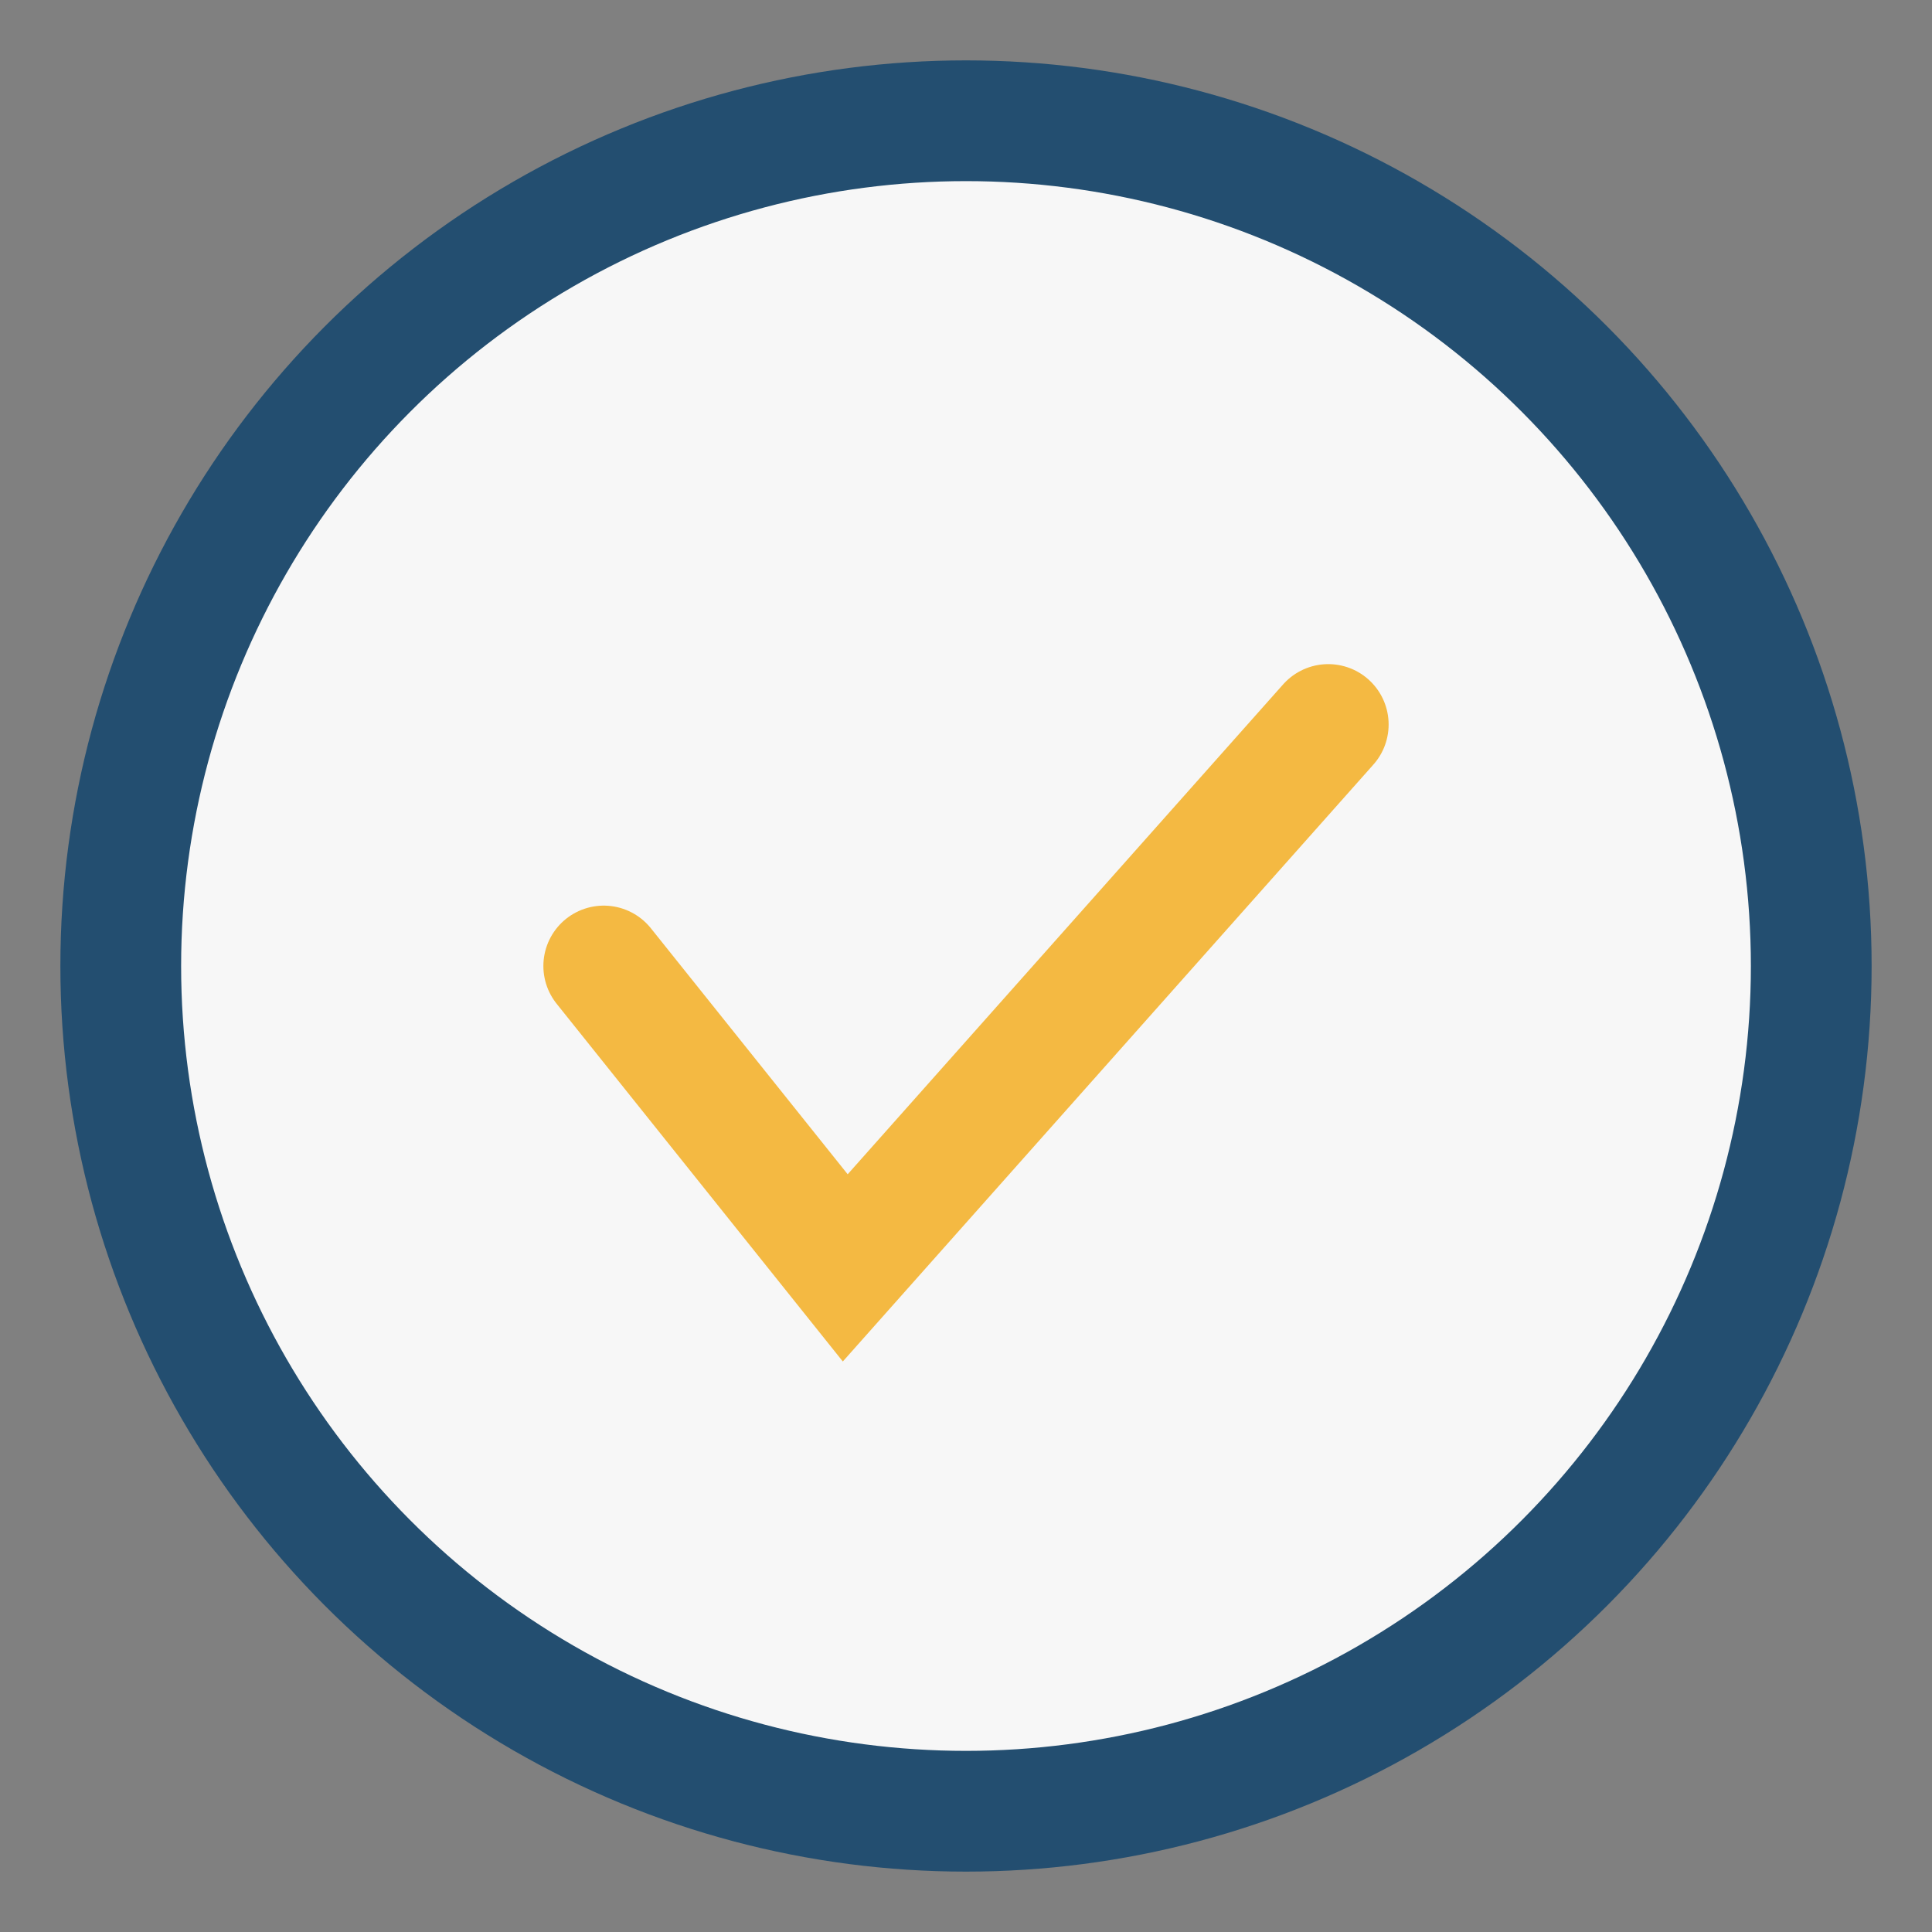
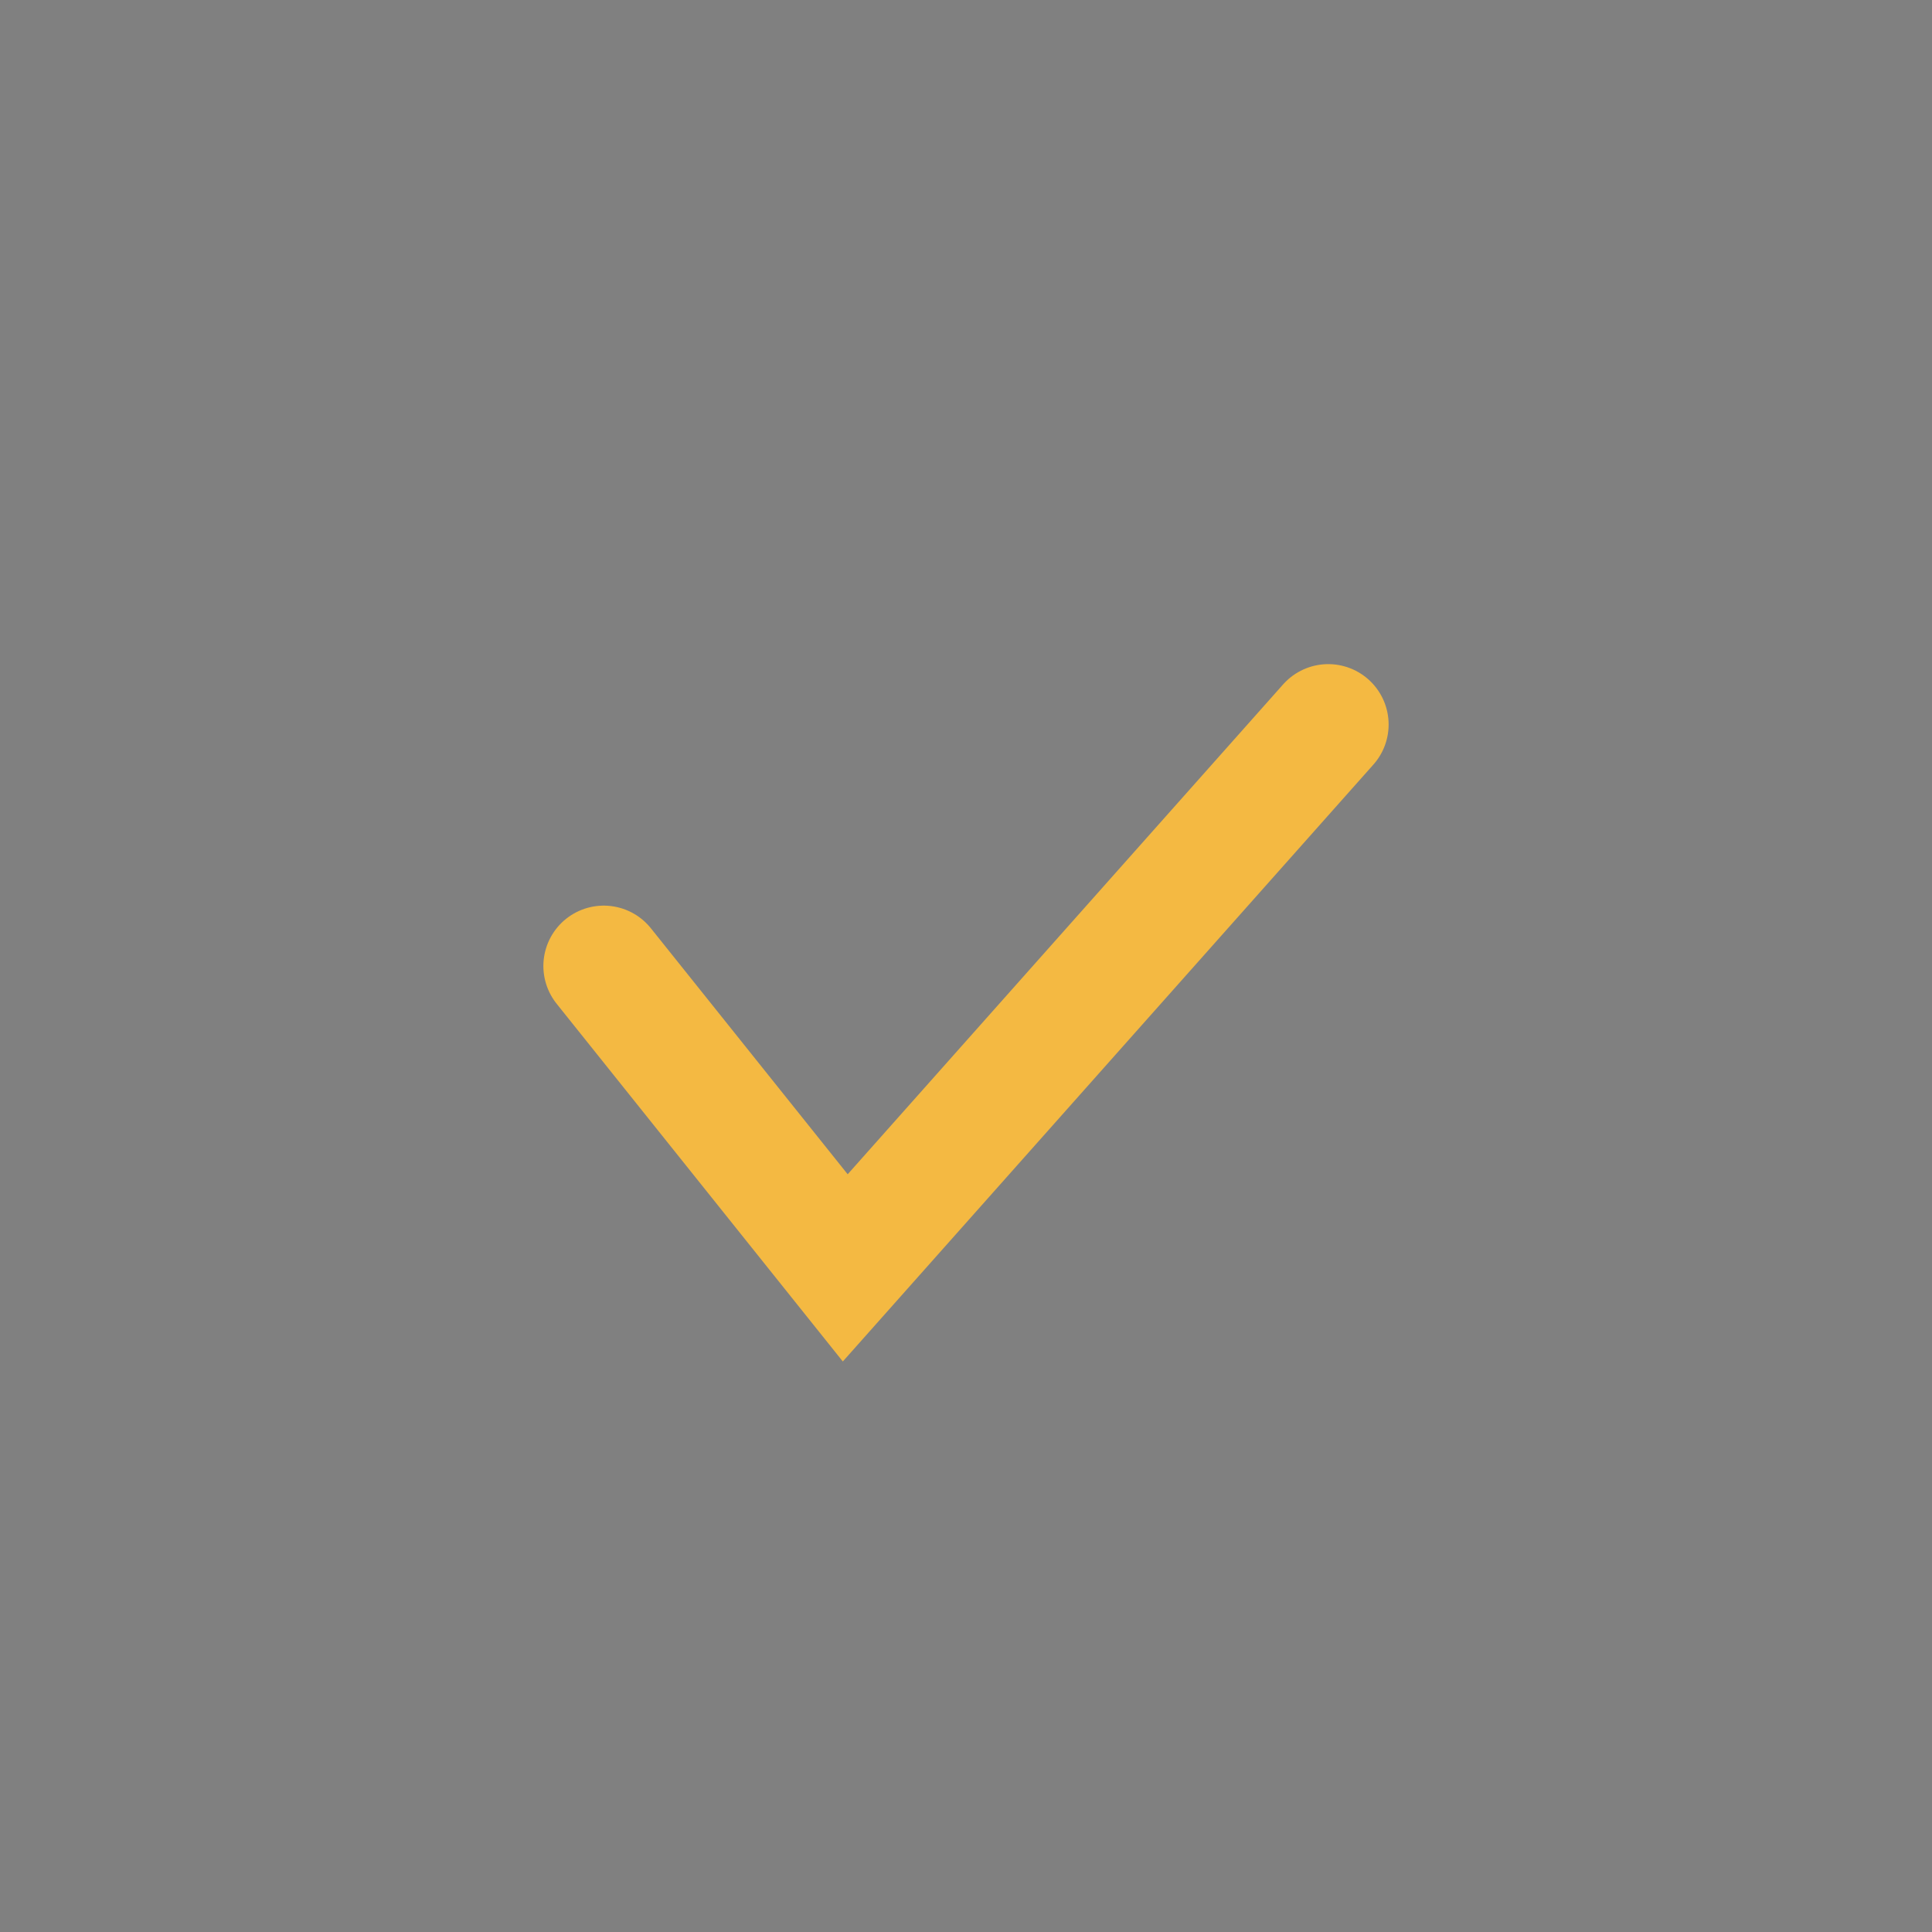
<svg xmlns="http://www.w3.org/2000/svg" width="32" height="32" viewBox="0 0 32 32">
  <rect x="0" y="0" width="32" height="32" fill="#808080" stroke="none" />
-   <circle cx="16" cy="16" r="14" fill="#F7F7F7" stroke="#234E70" stroke-width="2" />
  <path d="M10 16l4 5 8-9" stroke="#F4B942" stroke-width="2" fill="none" stroke-linecap="round" />
</svg>